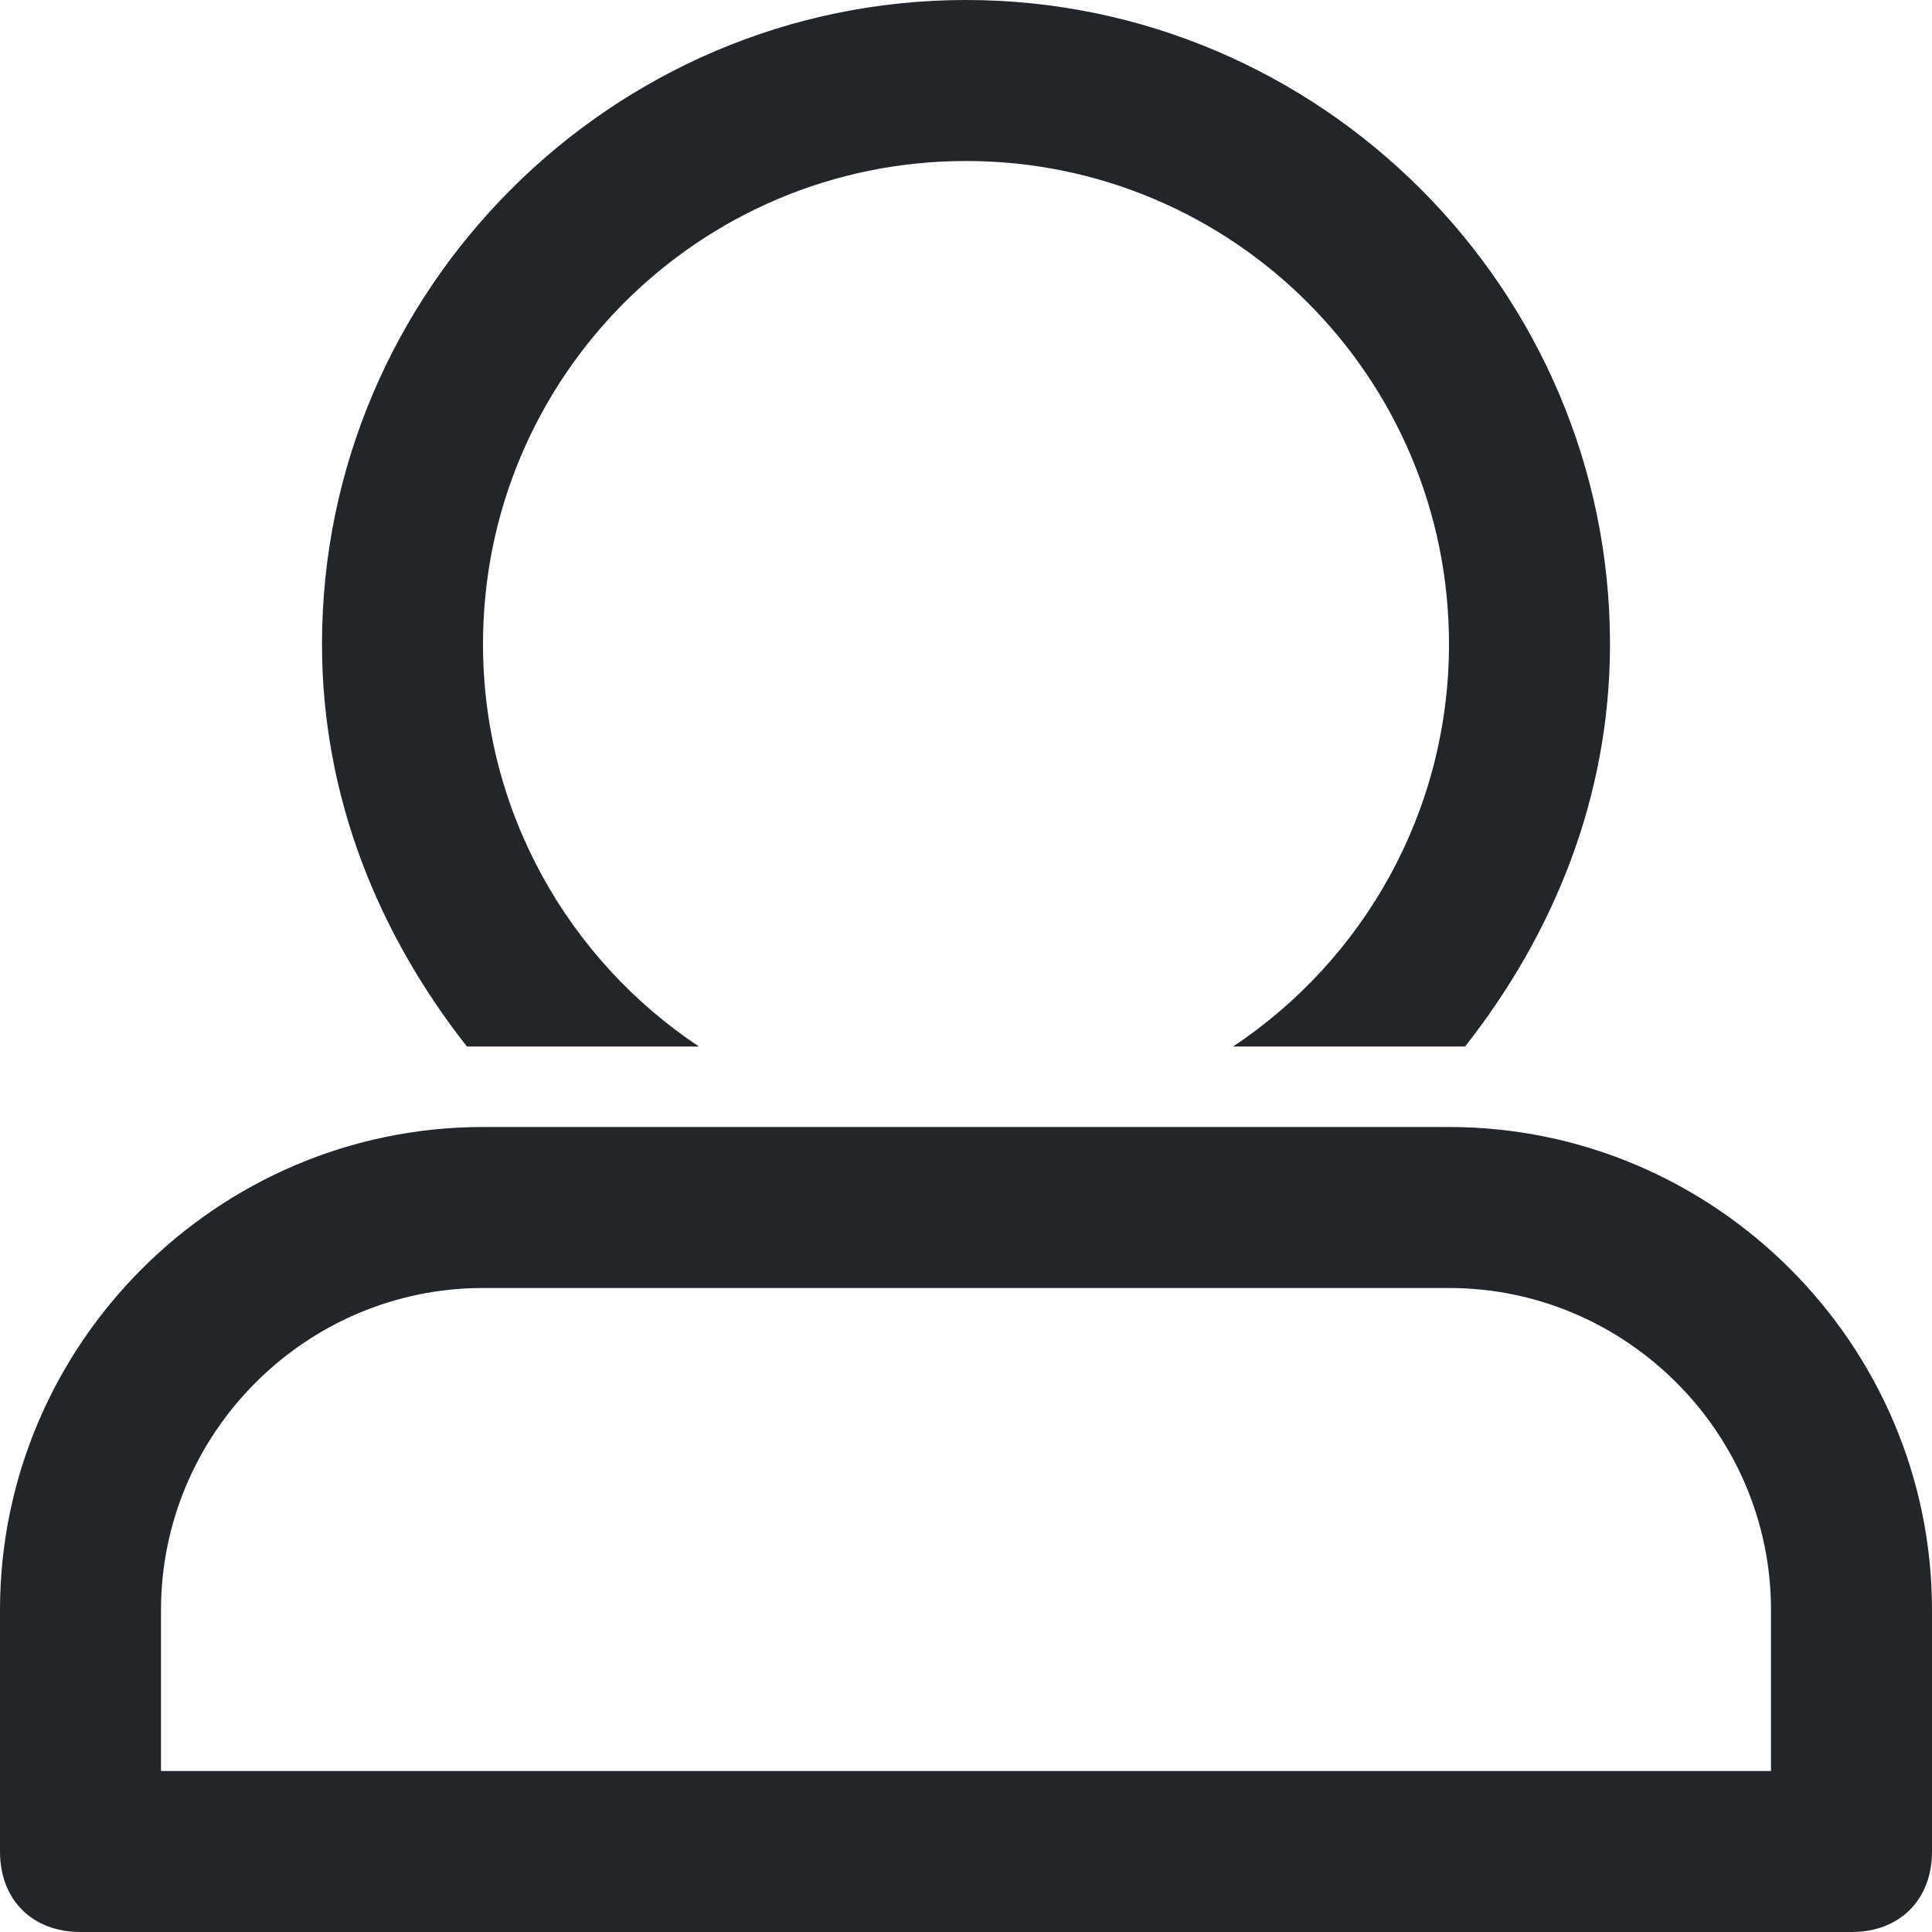
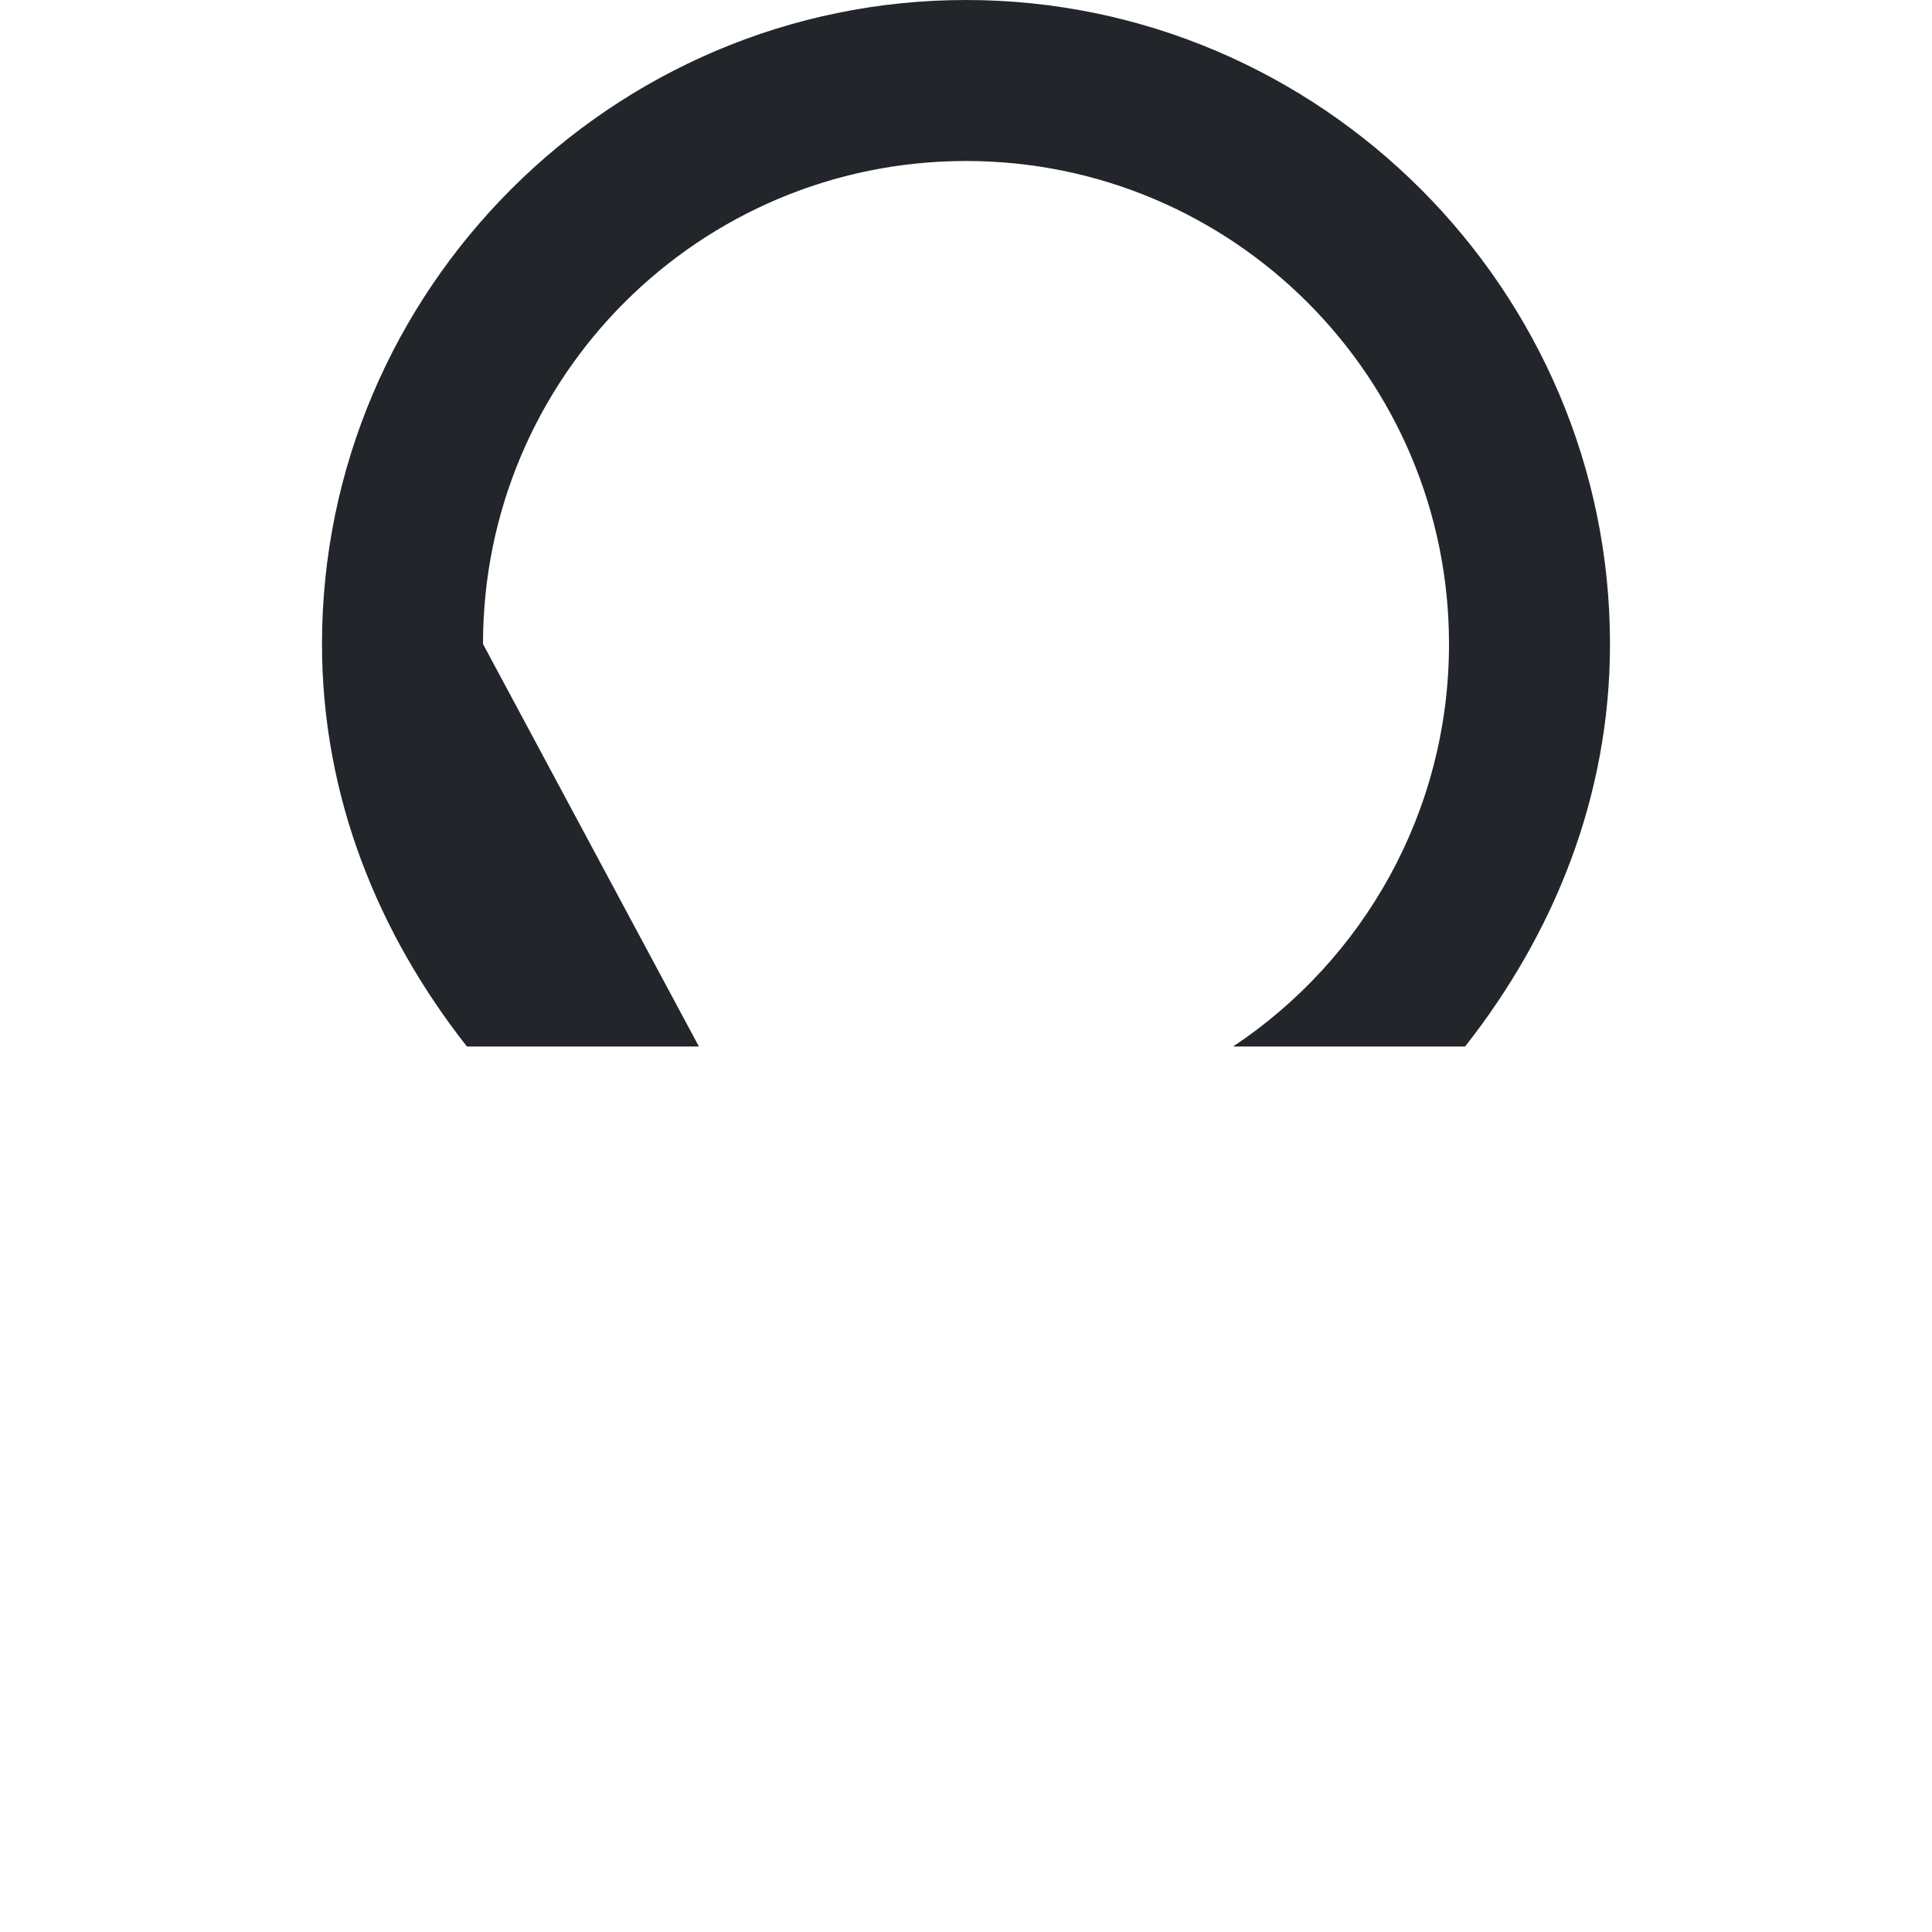
<svg xmlns="http://www.w3.org/2000/svg" aria-hidden="true" role="img" id="rey-icon-user-672b37f35f562" class="rey-icon rey-icon-user rey-headerAccount-btnIcon" viewBox="0 0 24 24" width="24" height="24">
-   <path d="M8.682,13 L5.8,13 C4.7,11.6 4,9.9 4,8 C4,3.6 7.6,0 12,0 C16.4,0 20,3.6 20,8 C20,9.9 19.3,11.6 18.2,13 L15.318,13 C16.934,11.925 18,10.087 18,8 C18,4.686 15.314,2 12,2 C8.686,2 6,4.686 6,8 C6,10.087 7.066,11.925 8.682,13 Z" fill="#22262A" />
-   <path d="M18,14 L6,14 C2.7,14 0,16.7 0,20 L0,23 C0,23.6 0.4,24 1,24 L23,24 C23.6,24 24,23.6 24,23 L24,20 C24,16.7 21.3,14 18,14 Z M22,22 L2,22 L2,20 C2,17.8 3.8,16 6,16 L18,16 C20.2,16 22,17.8 22,20 L22,22 Z" fill="#22262A" />
+   <path d="M8.682,13 L5.8,13 C4.7,11.6 4,9.9 4,8 C4,3.6 7.6,0 12,0 C16.4,0 20,3.6 20,8 C20,9.9 19.3,11.6 18.2,13 L15.318,13 C16.934,11.925 18,10.087 18,8 C18,4.686 15.314,2 12,2 C8.686,2 6,4.686 6,8 Z" fill="#22262A" />
</svg>